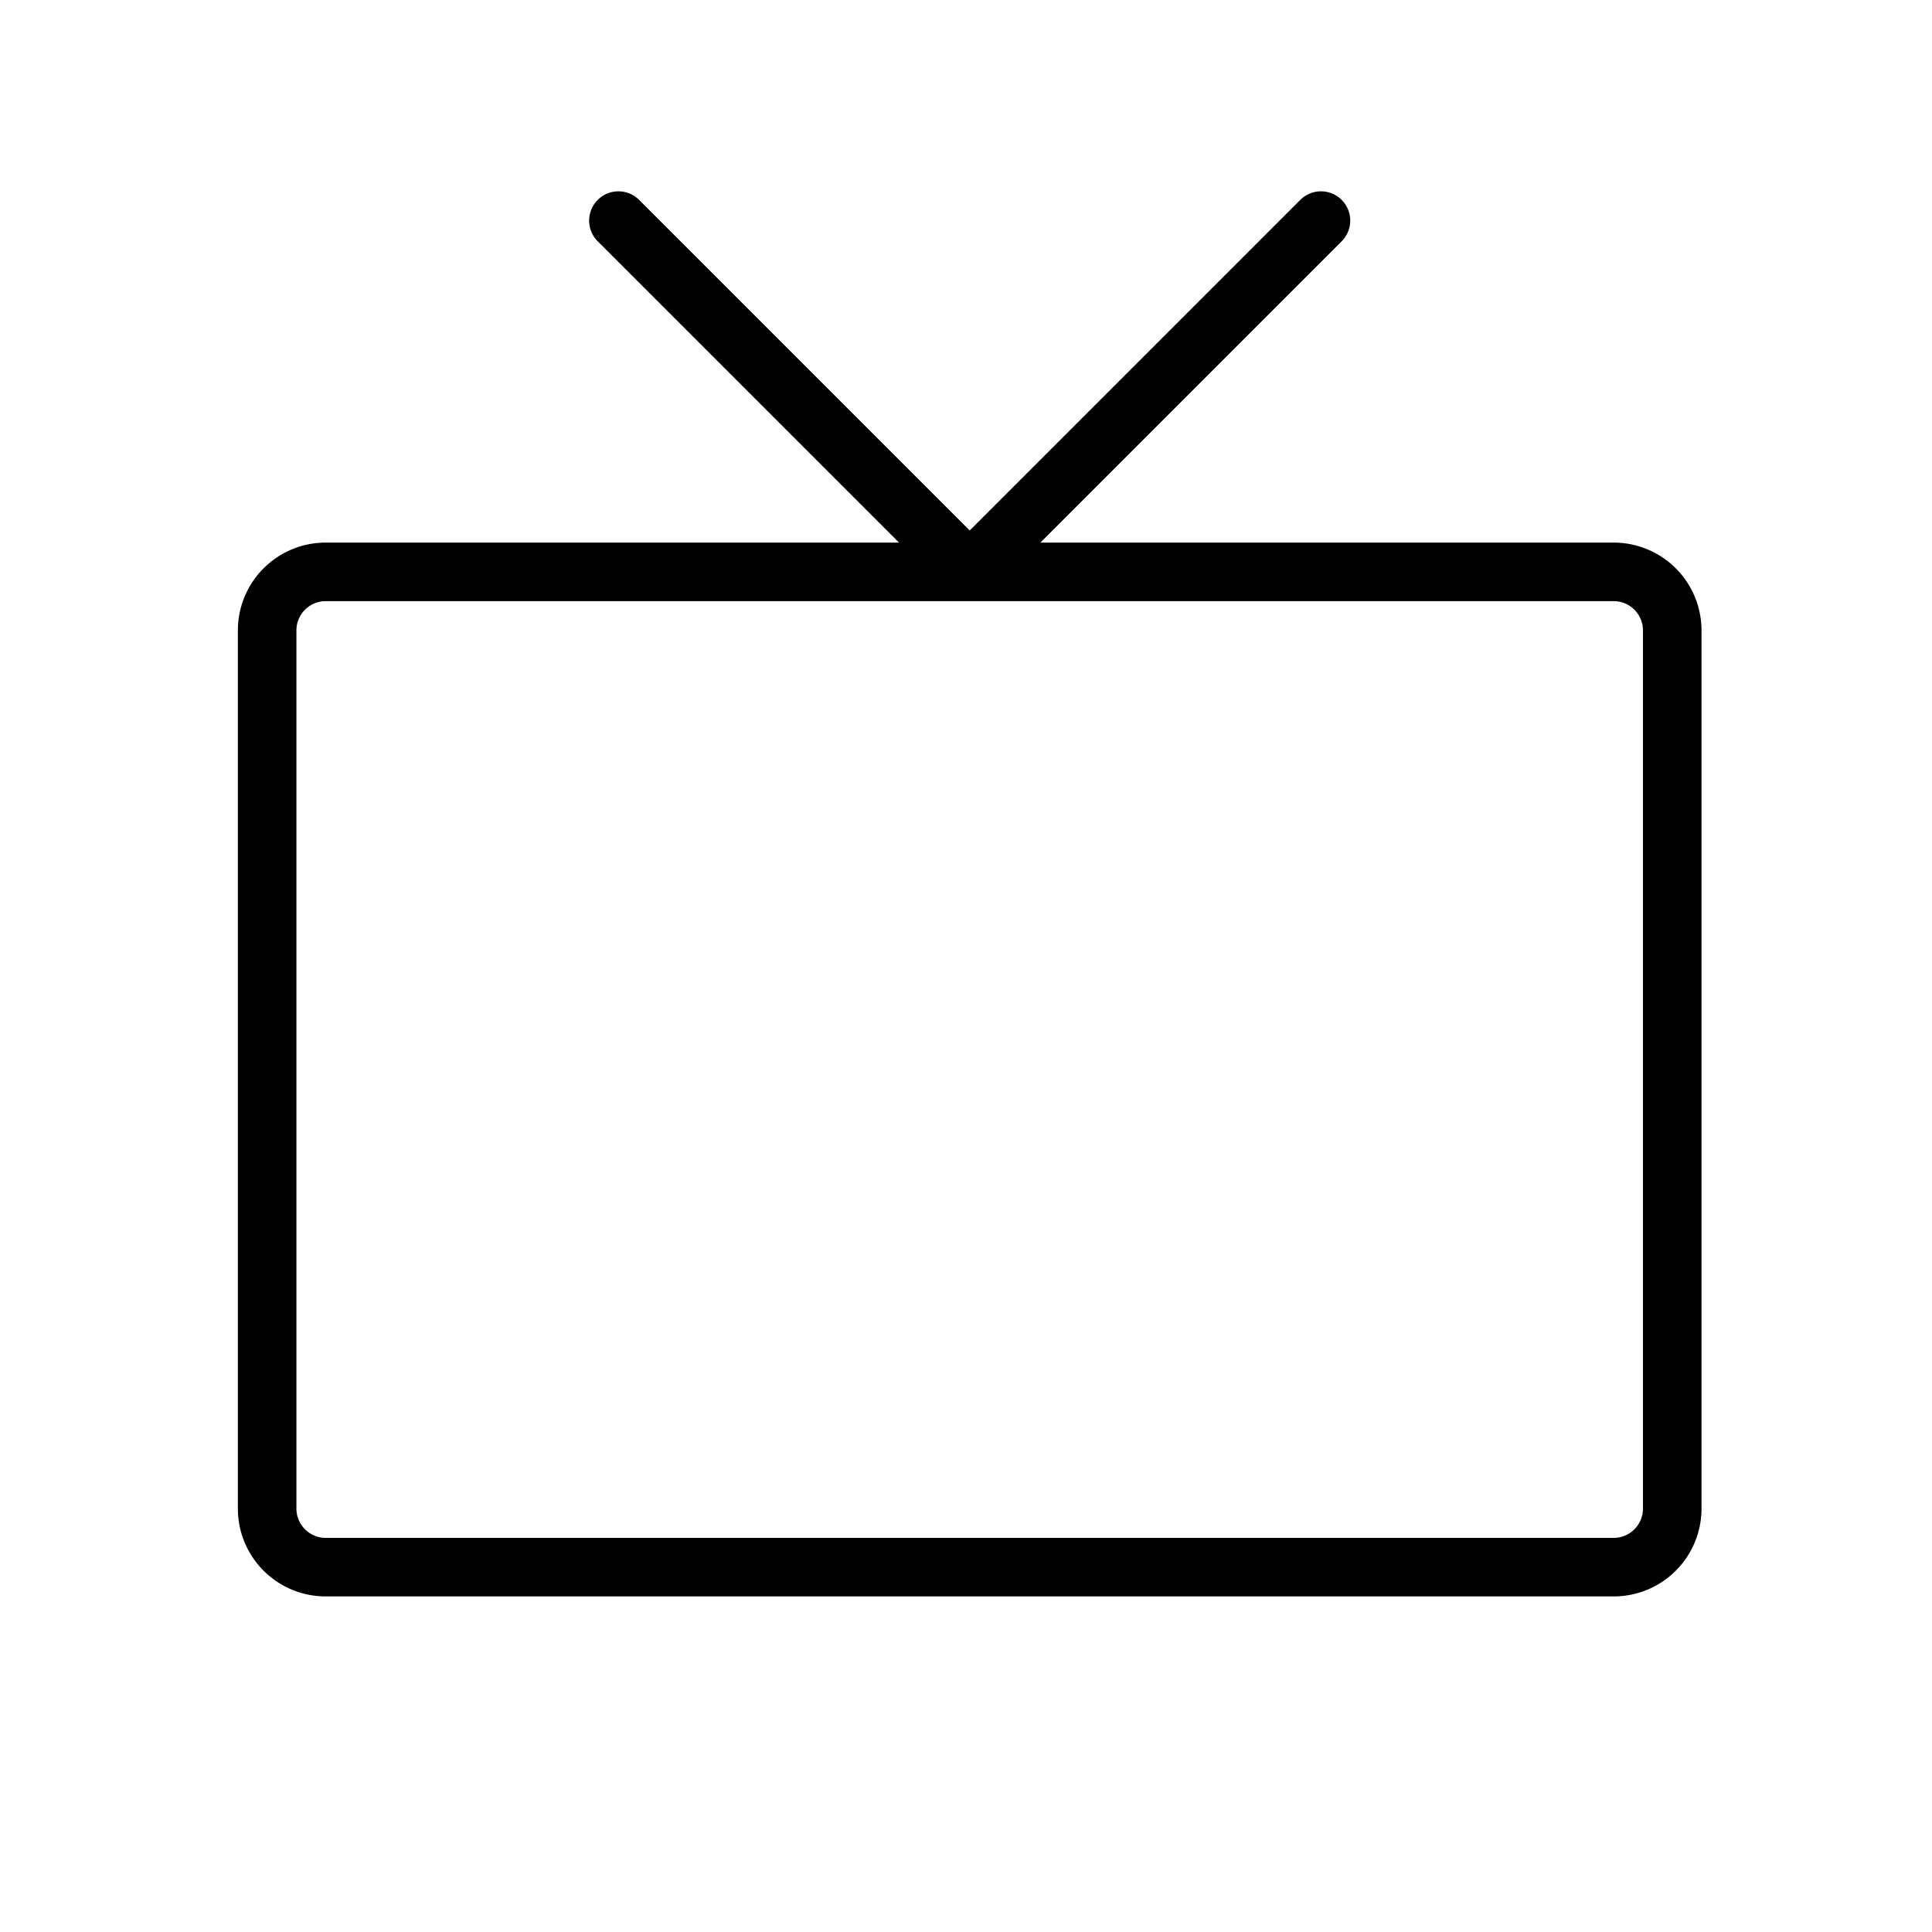
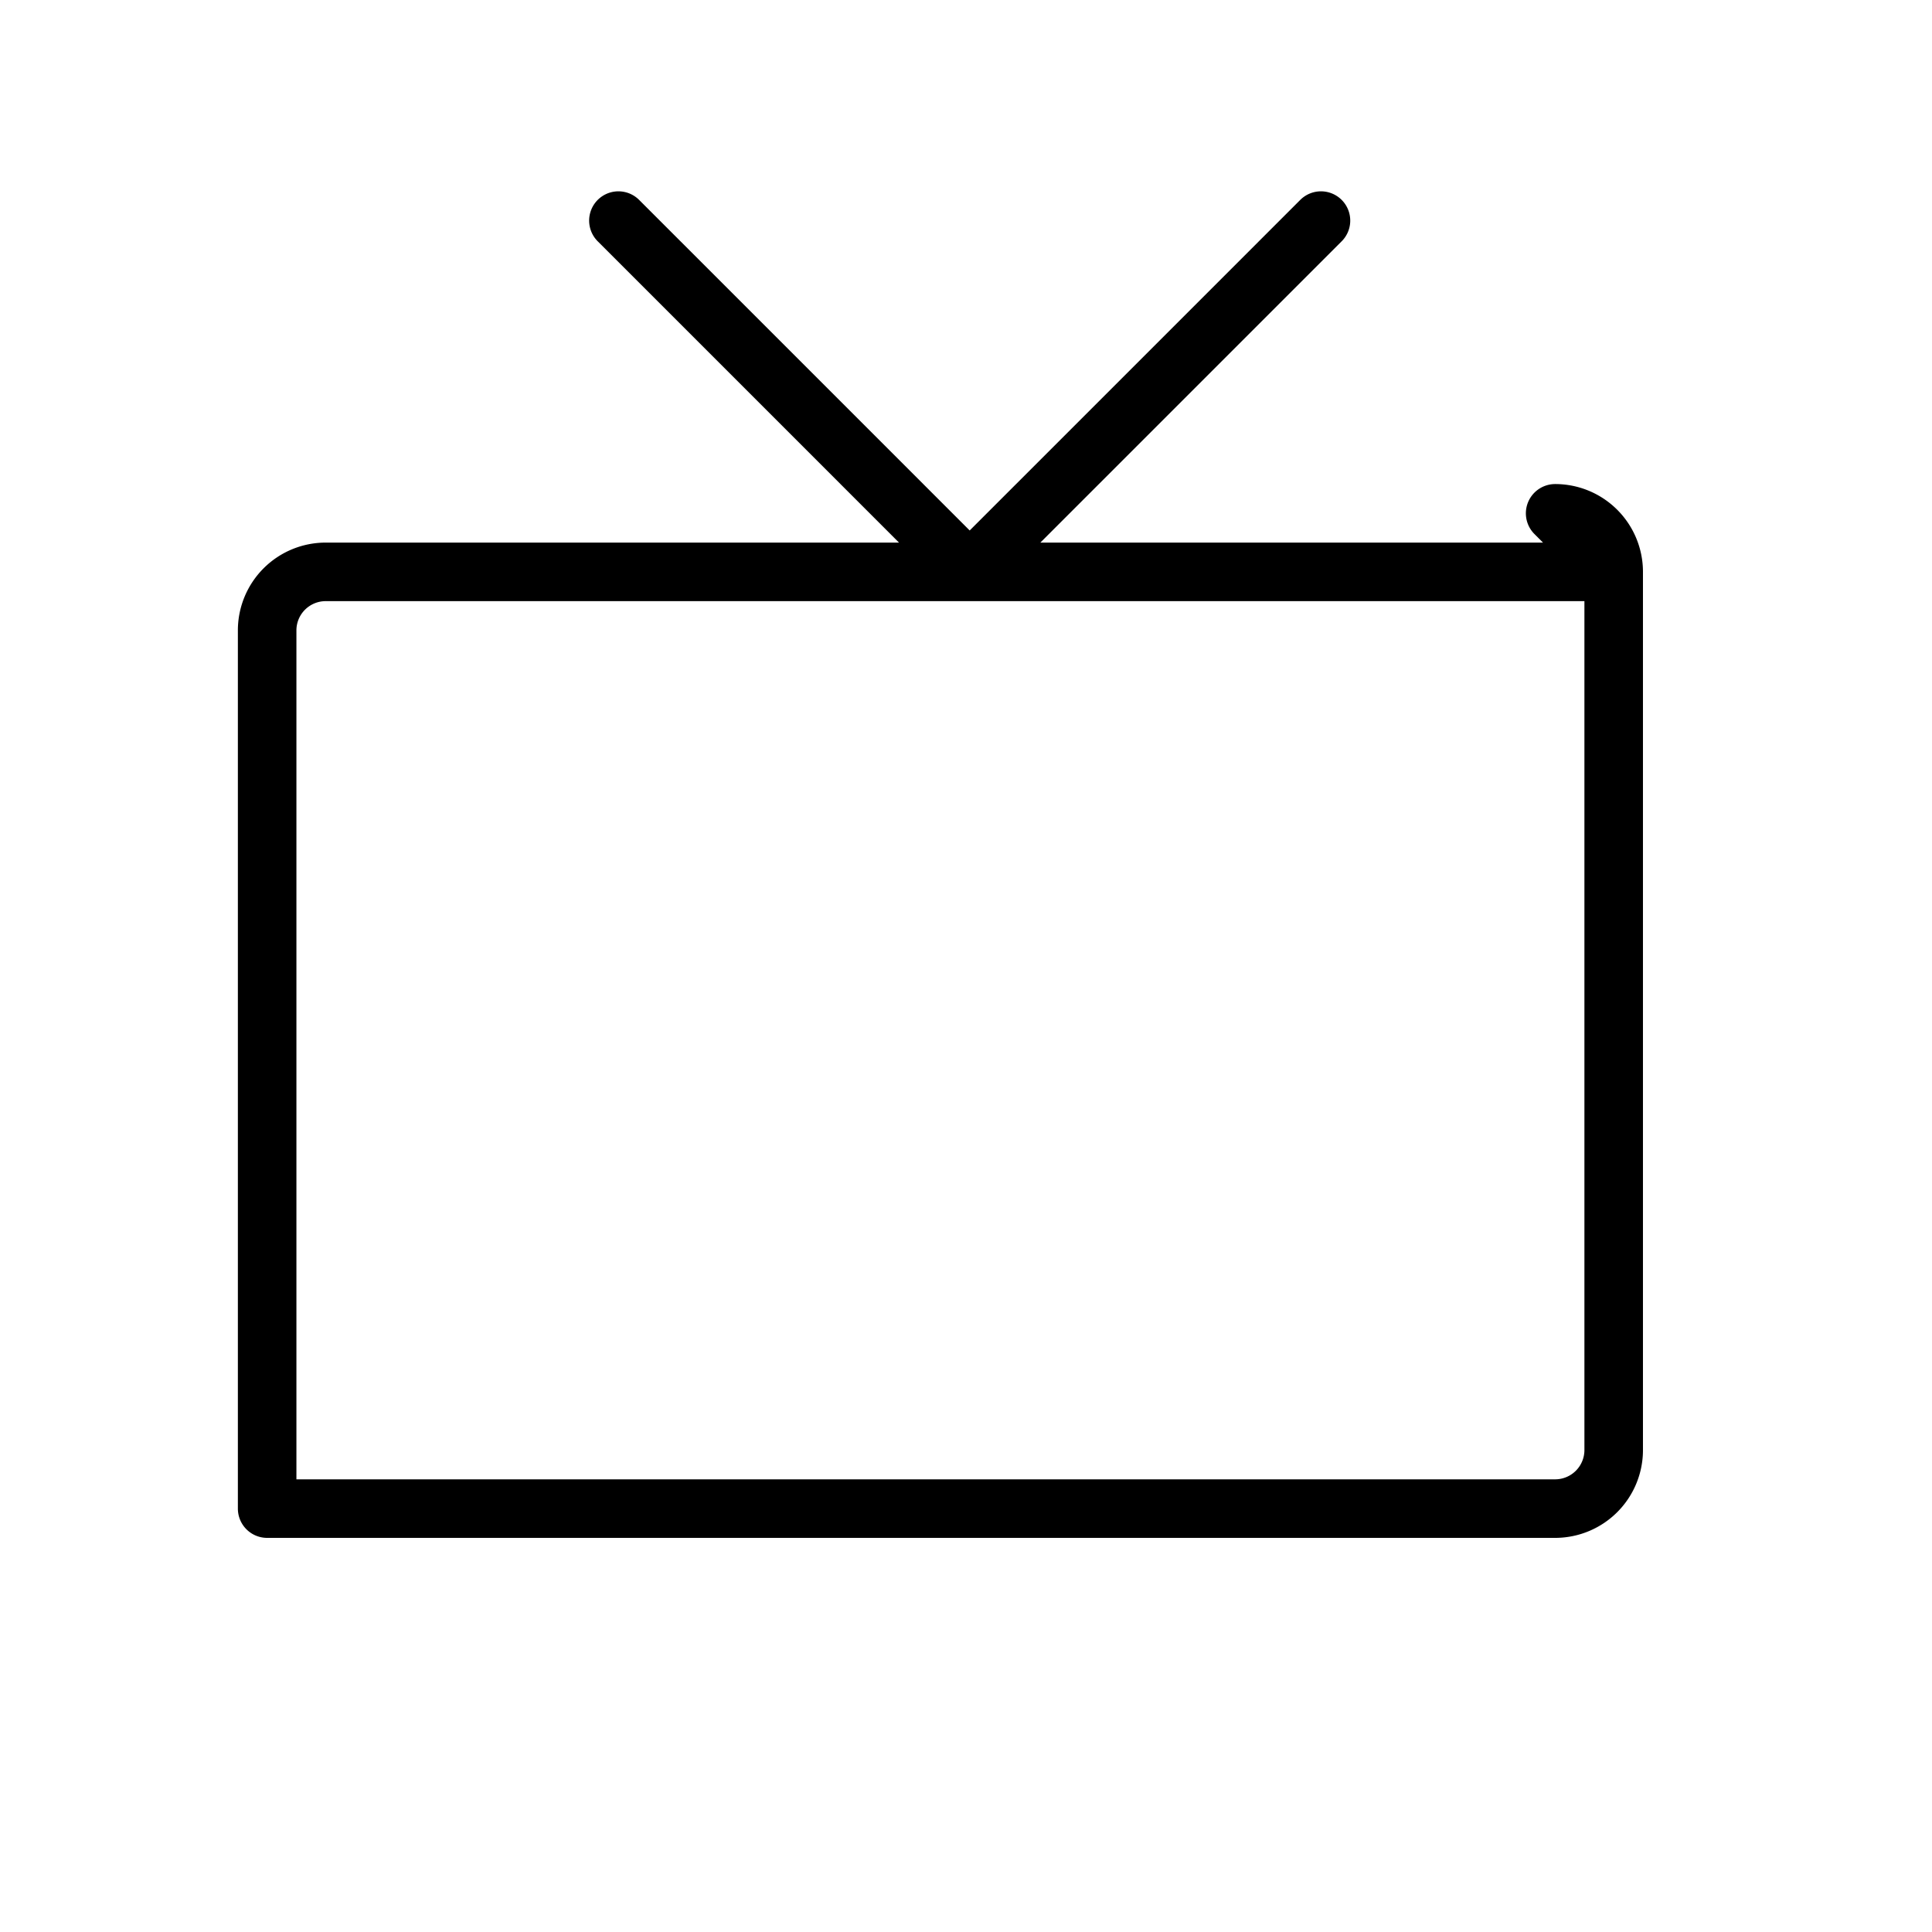
<svg xmlns="http://www.w3.org/2000/svg" width="33" height="33" fill="none">
-   <path stroke="#000" stroke-linecap="round" stroke-linejoin="round" d="M27.563 9.768h-22a1 1 0 0 0-1 1v15a1 1 0 0 0 1 1h22a1 1 0 0 0 1-1v-15a1 1 0 0 0-1-1zm-17-6 6 6 6-6" />
+   <path stroke="#000" stroke-linecap="round" stroke-linejoin="round" d="M27.563 9.768h-22a1 1 0 0 0-1 1v15h22a1 1 0 0 0 1-1v-15a1 1 0 0 0-1-1zm-17-6 6 6 6-6" />
</svg>